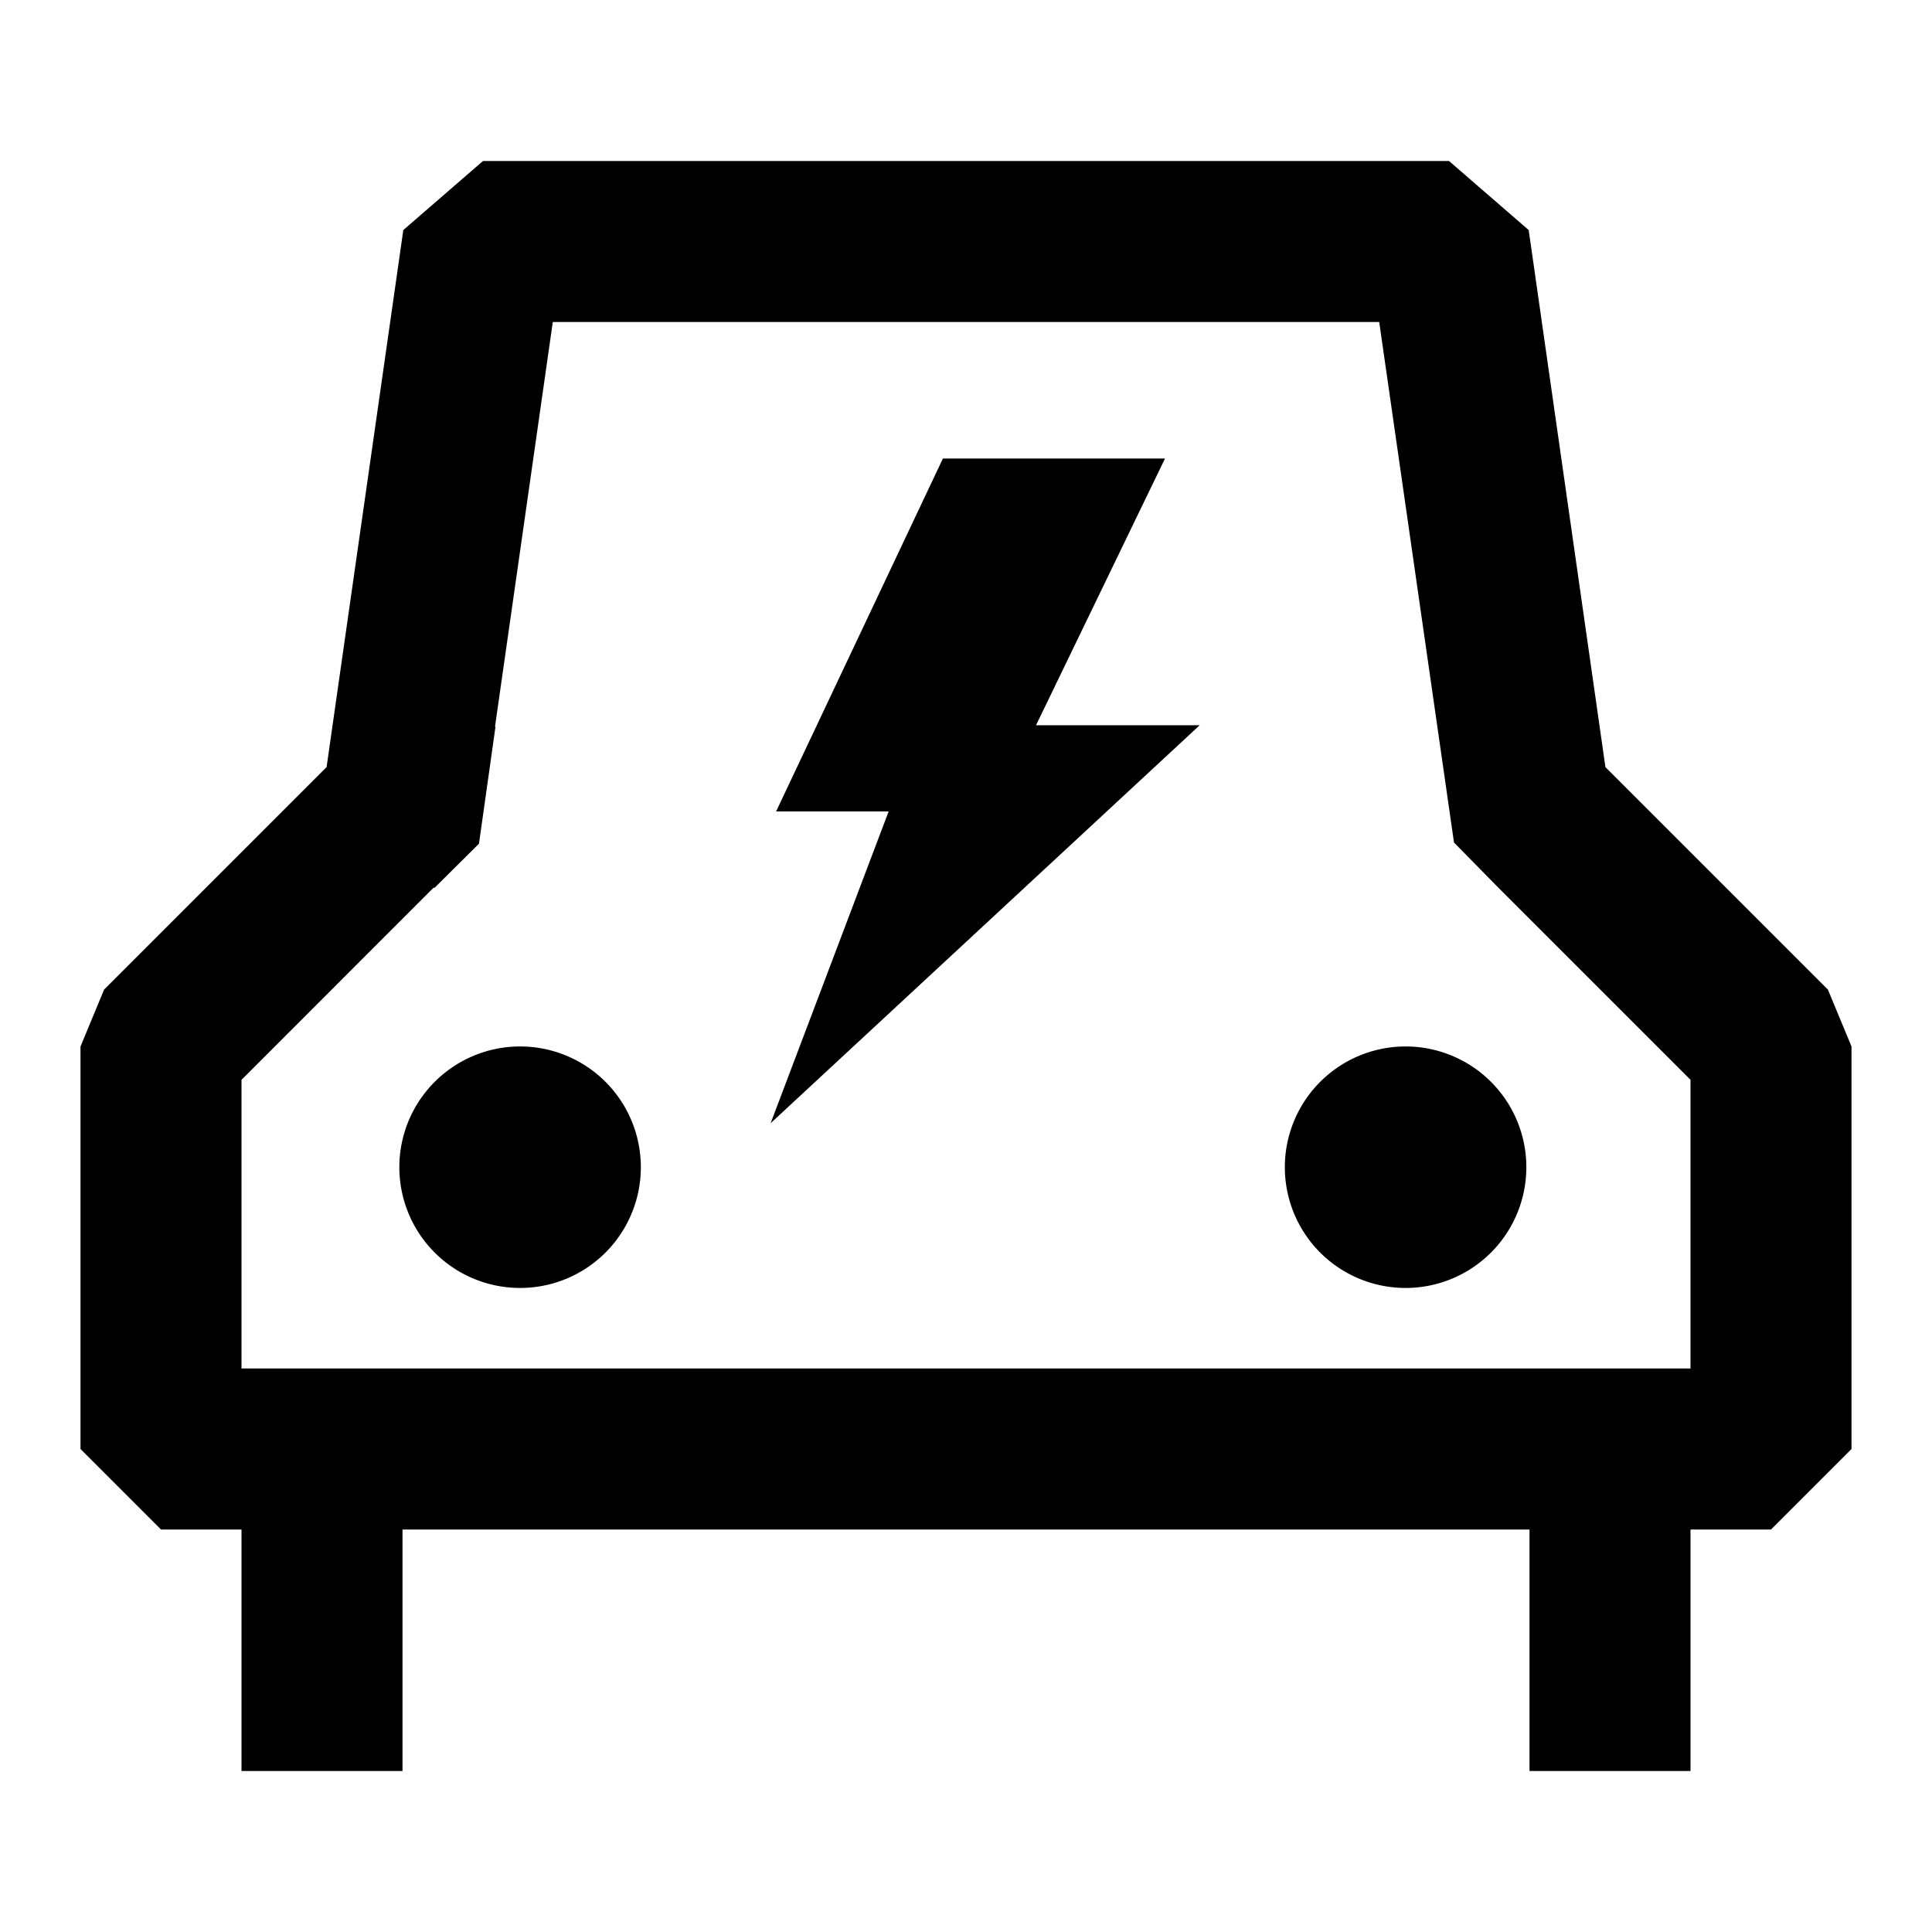
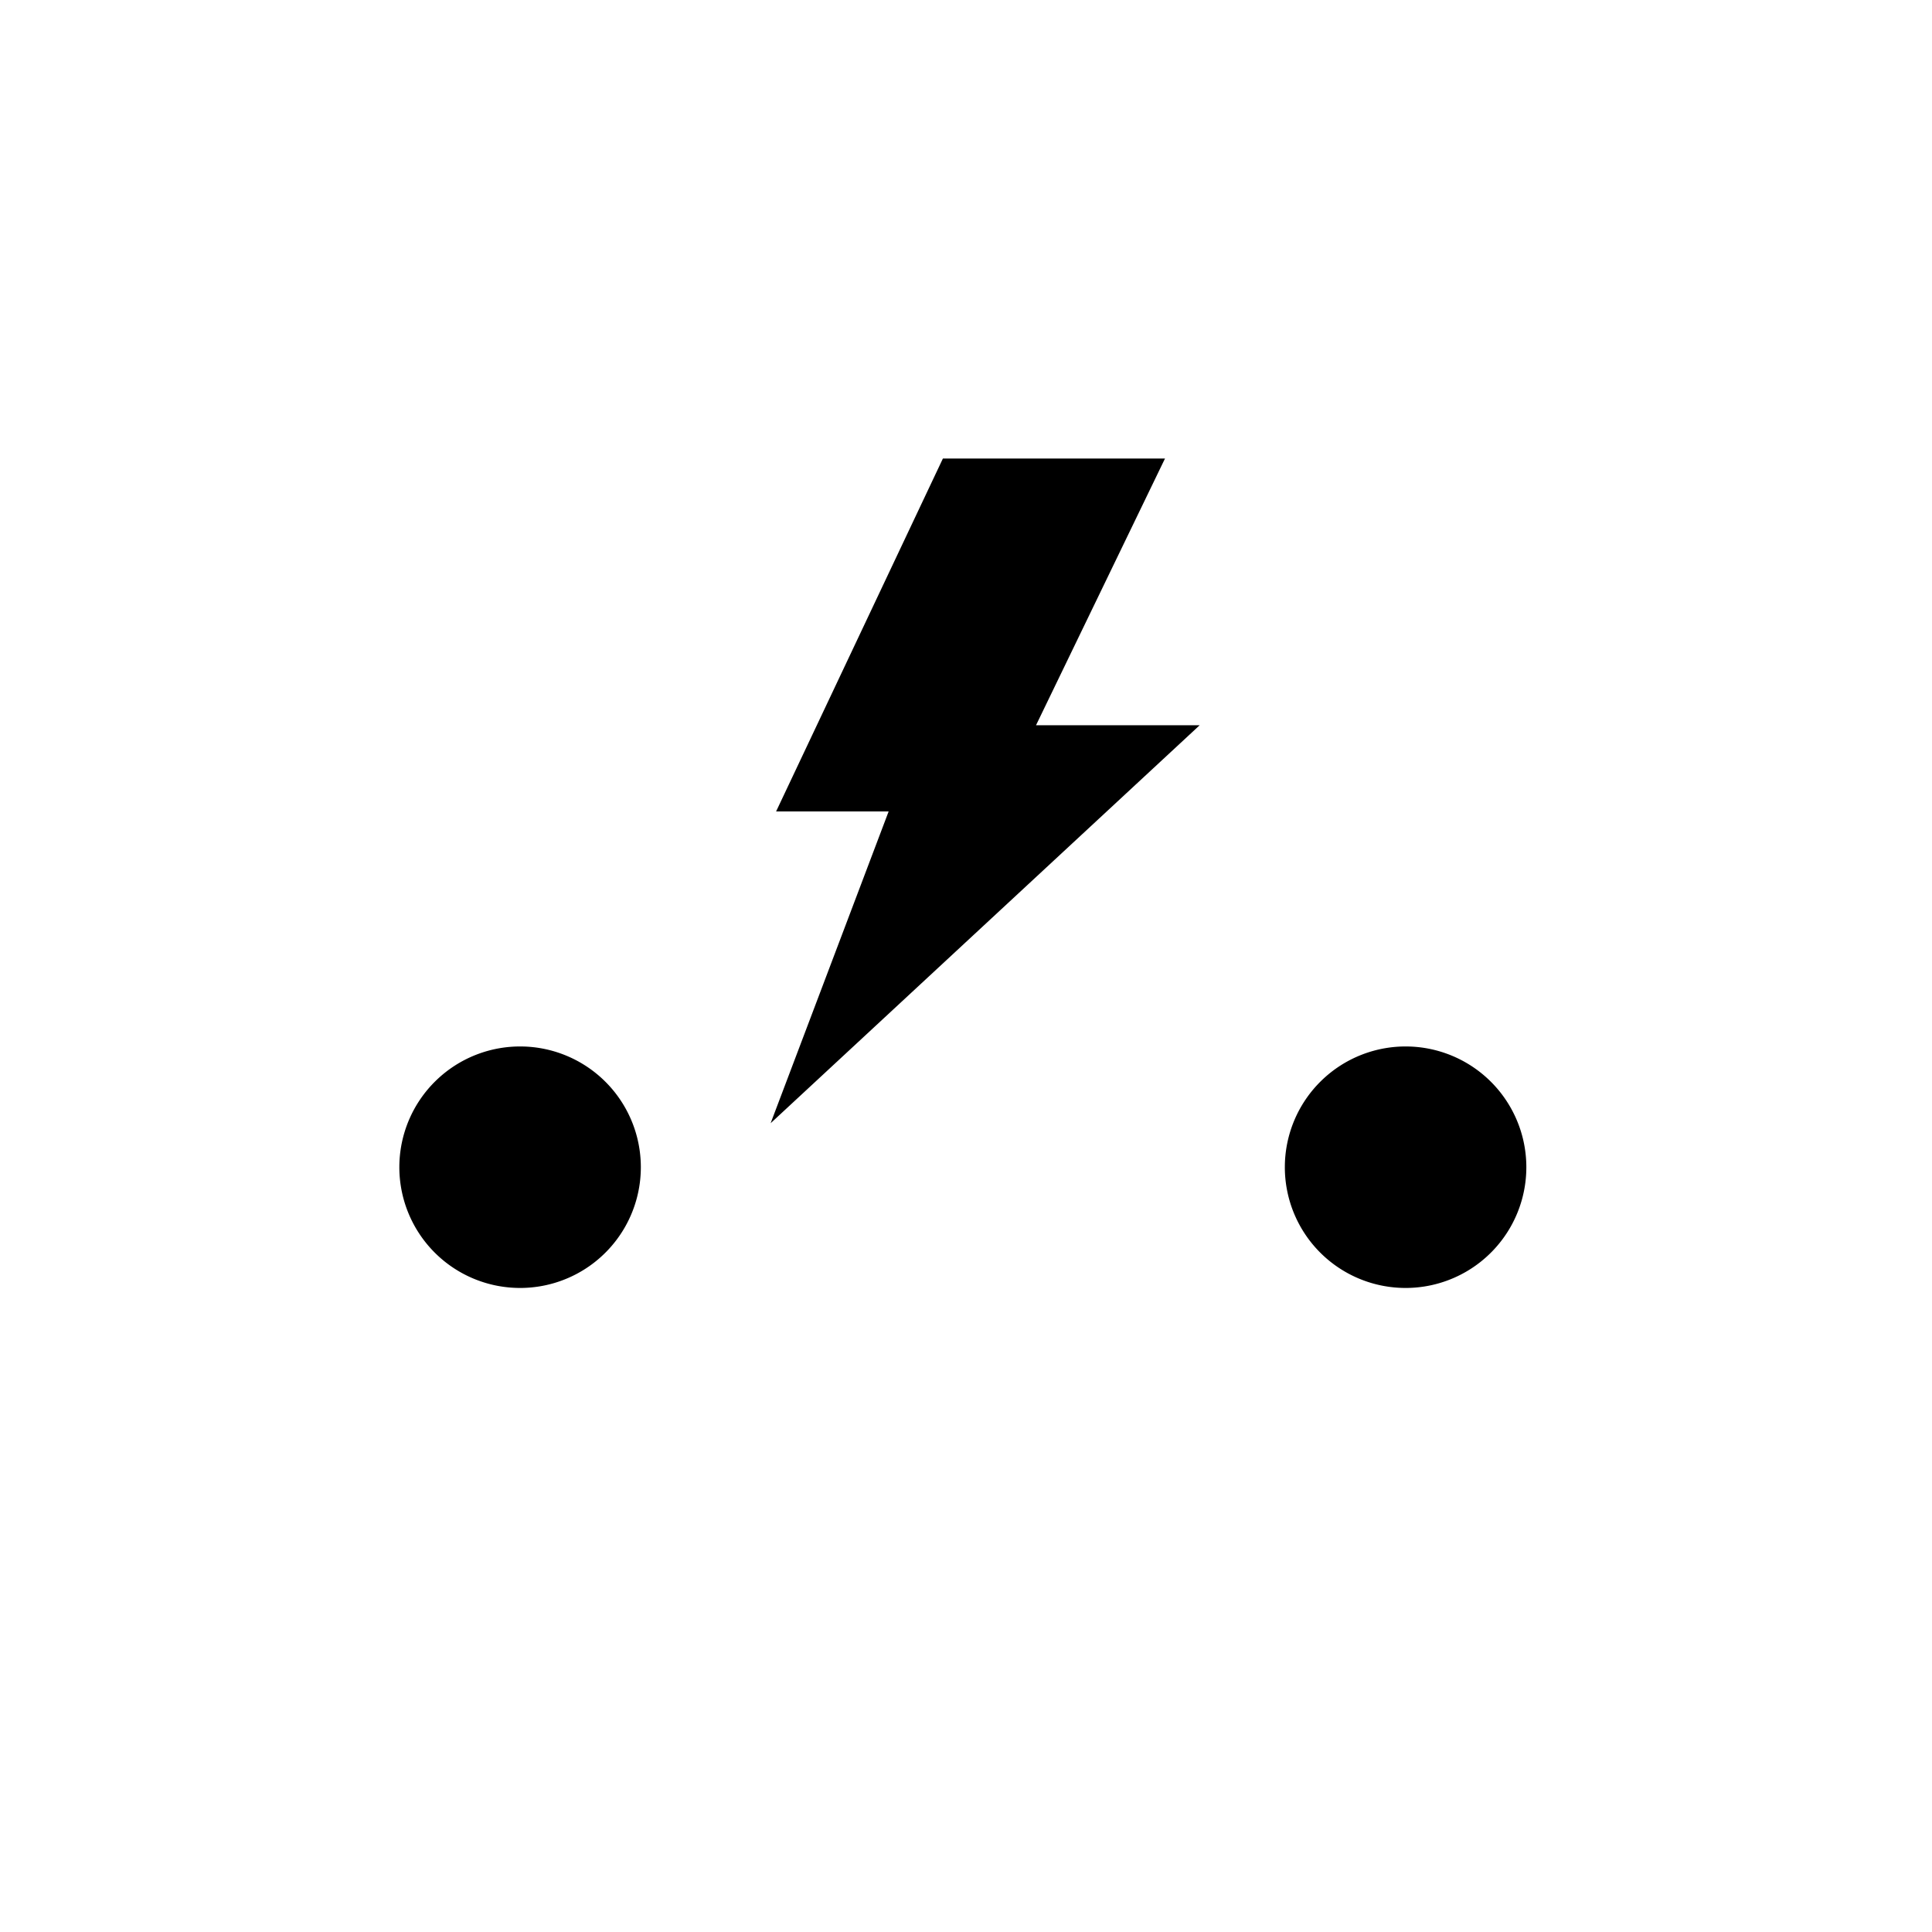
<svg xmlns="http://www.w3.org/2000/svg" width="1em" height="1em" viewBox="0 0 24 24" class="ooa-c3wb15">
  <g fill="#000" fill-rule="evenodd">
    <path d="m12.87 9.009 1.602-3.313h-2.759L9.641 10.08h1.398l-1.466 3.873 5.33-4.944zM6.5 13a1.5 1.5 0 1 0-.001 2.999A1.5 1.5 0 0 0 6.5 13M17.5 13a1.5 1.5 0 1 0-.001 2.999A1.5 1.5 0 0 0 17.5 13" />
-     <path d="M21 17H3v-3.586l2.385-2.386h.014l.551-.547.205-1.453h-.006L6.867 4h10.266l.929 6.466.552.562L21 13.414V17Zm1.707-4.707-2.764-2.764-.953-6.671L18 2H6l-.99.858-.953 6.671-2.764 2.764L1 13v5l1 1h1v3h2v-3h14v3h2v-3h1l1-1v-5l-.293-.707Z" />
  </g>
</svg>